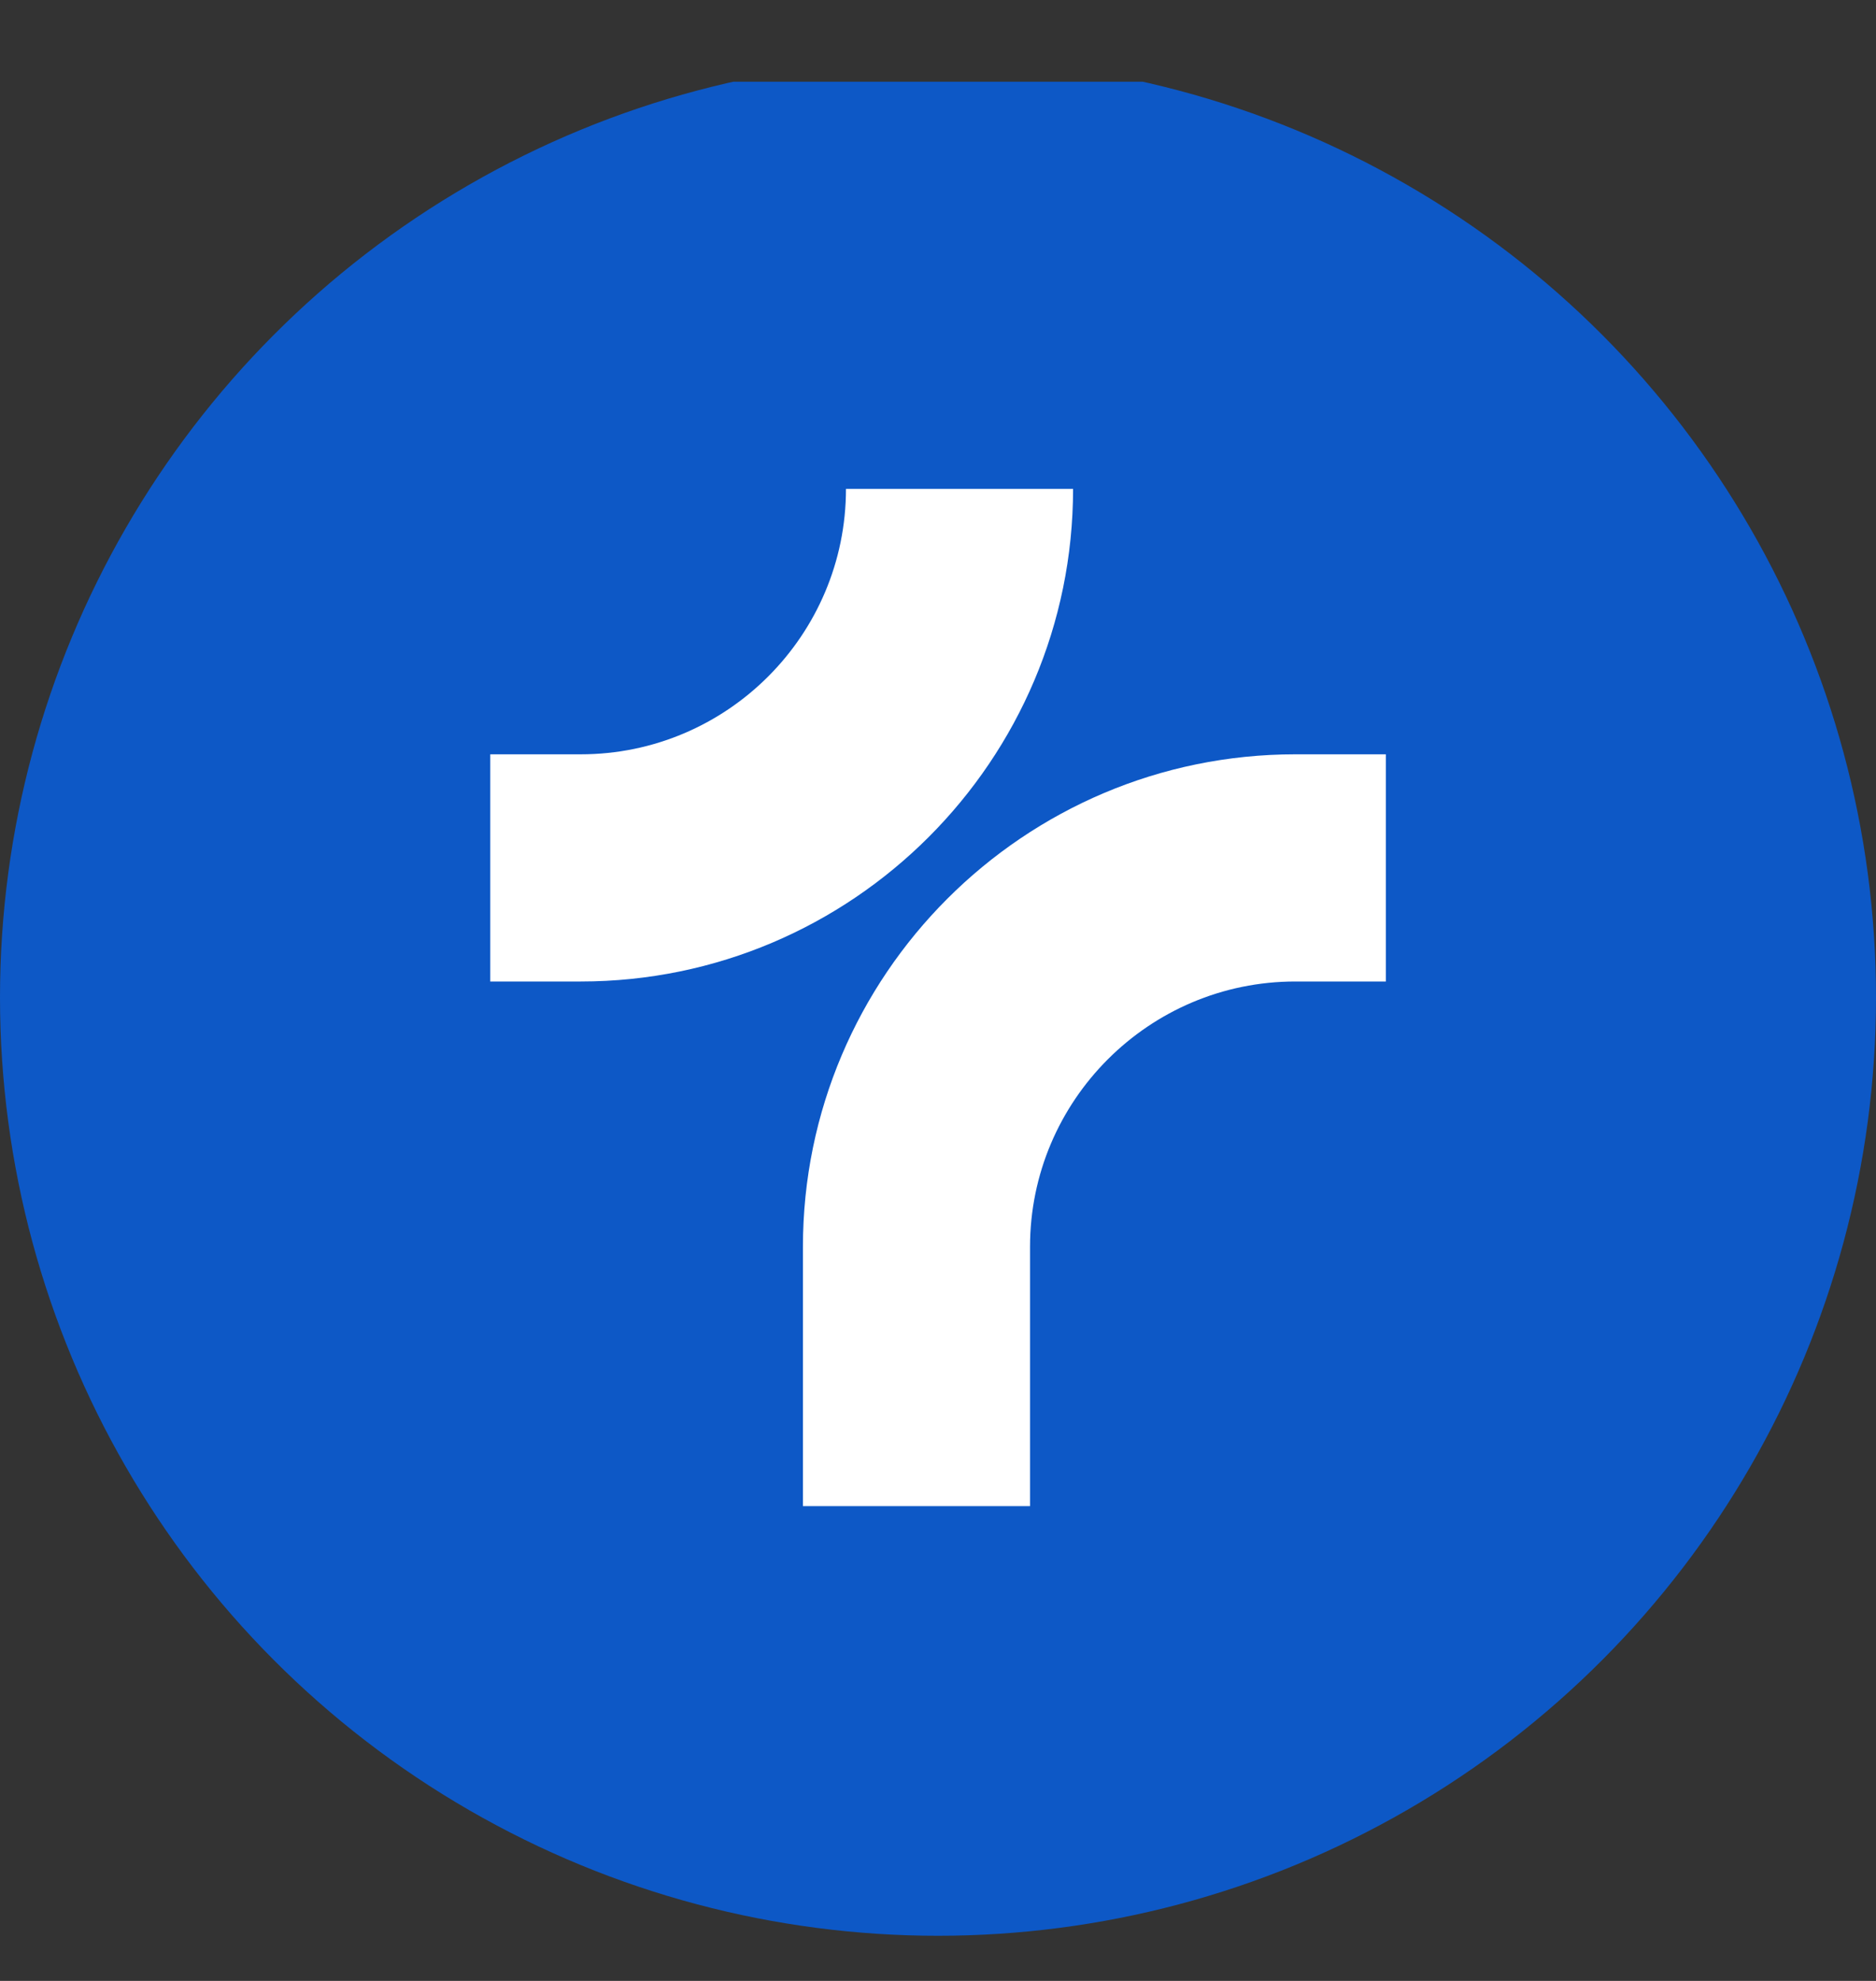
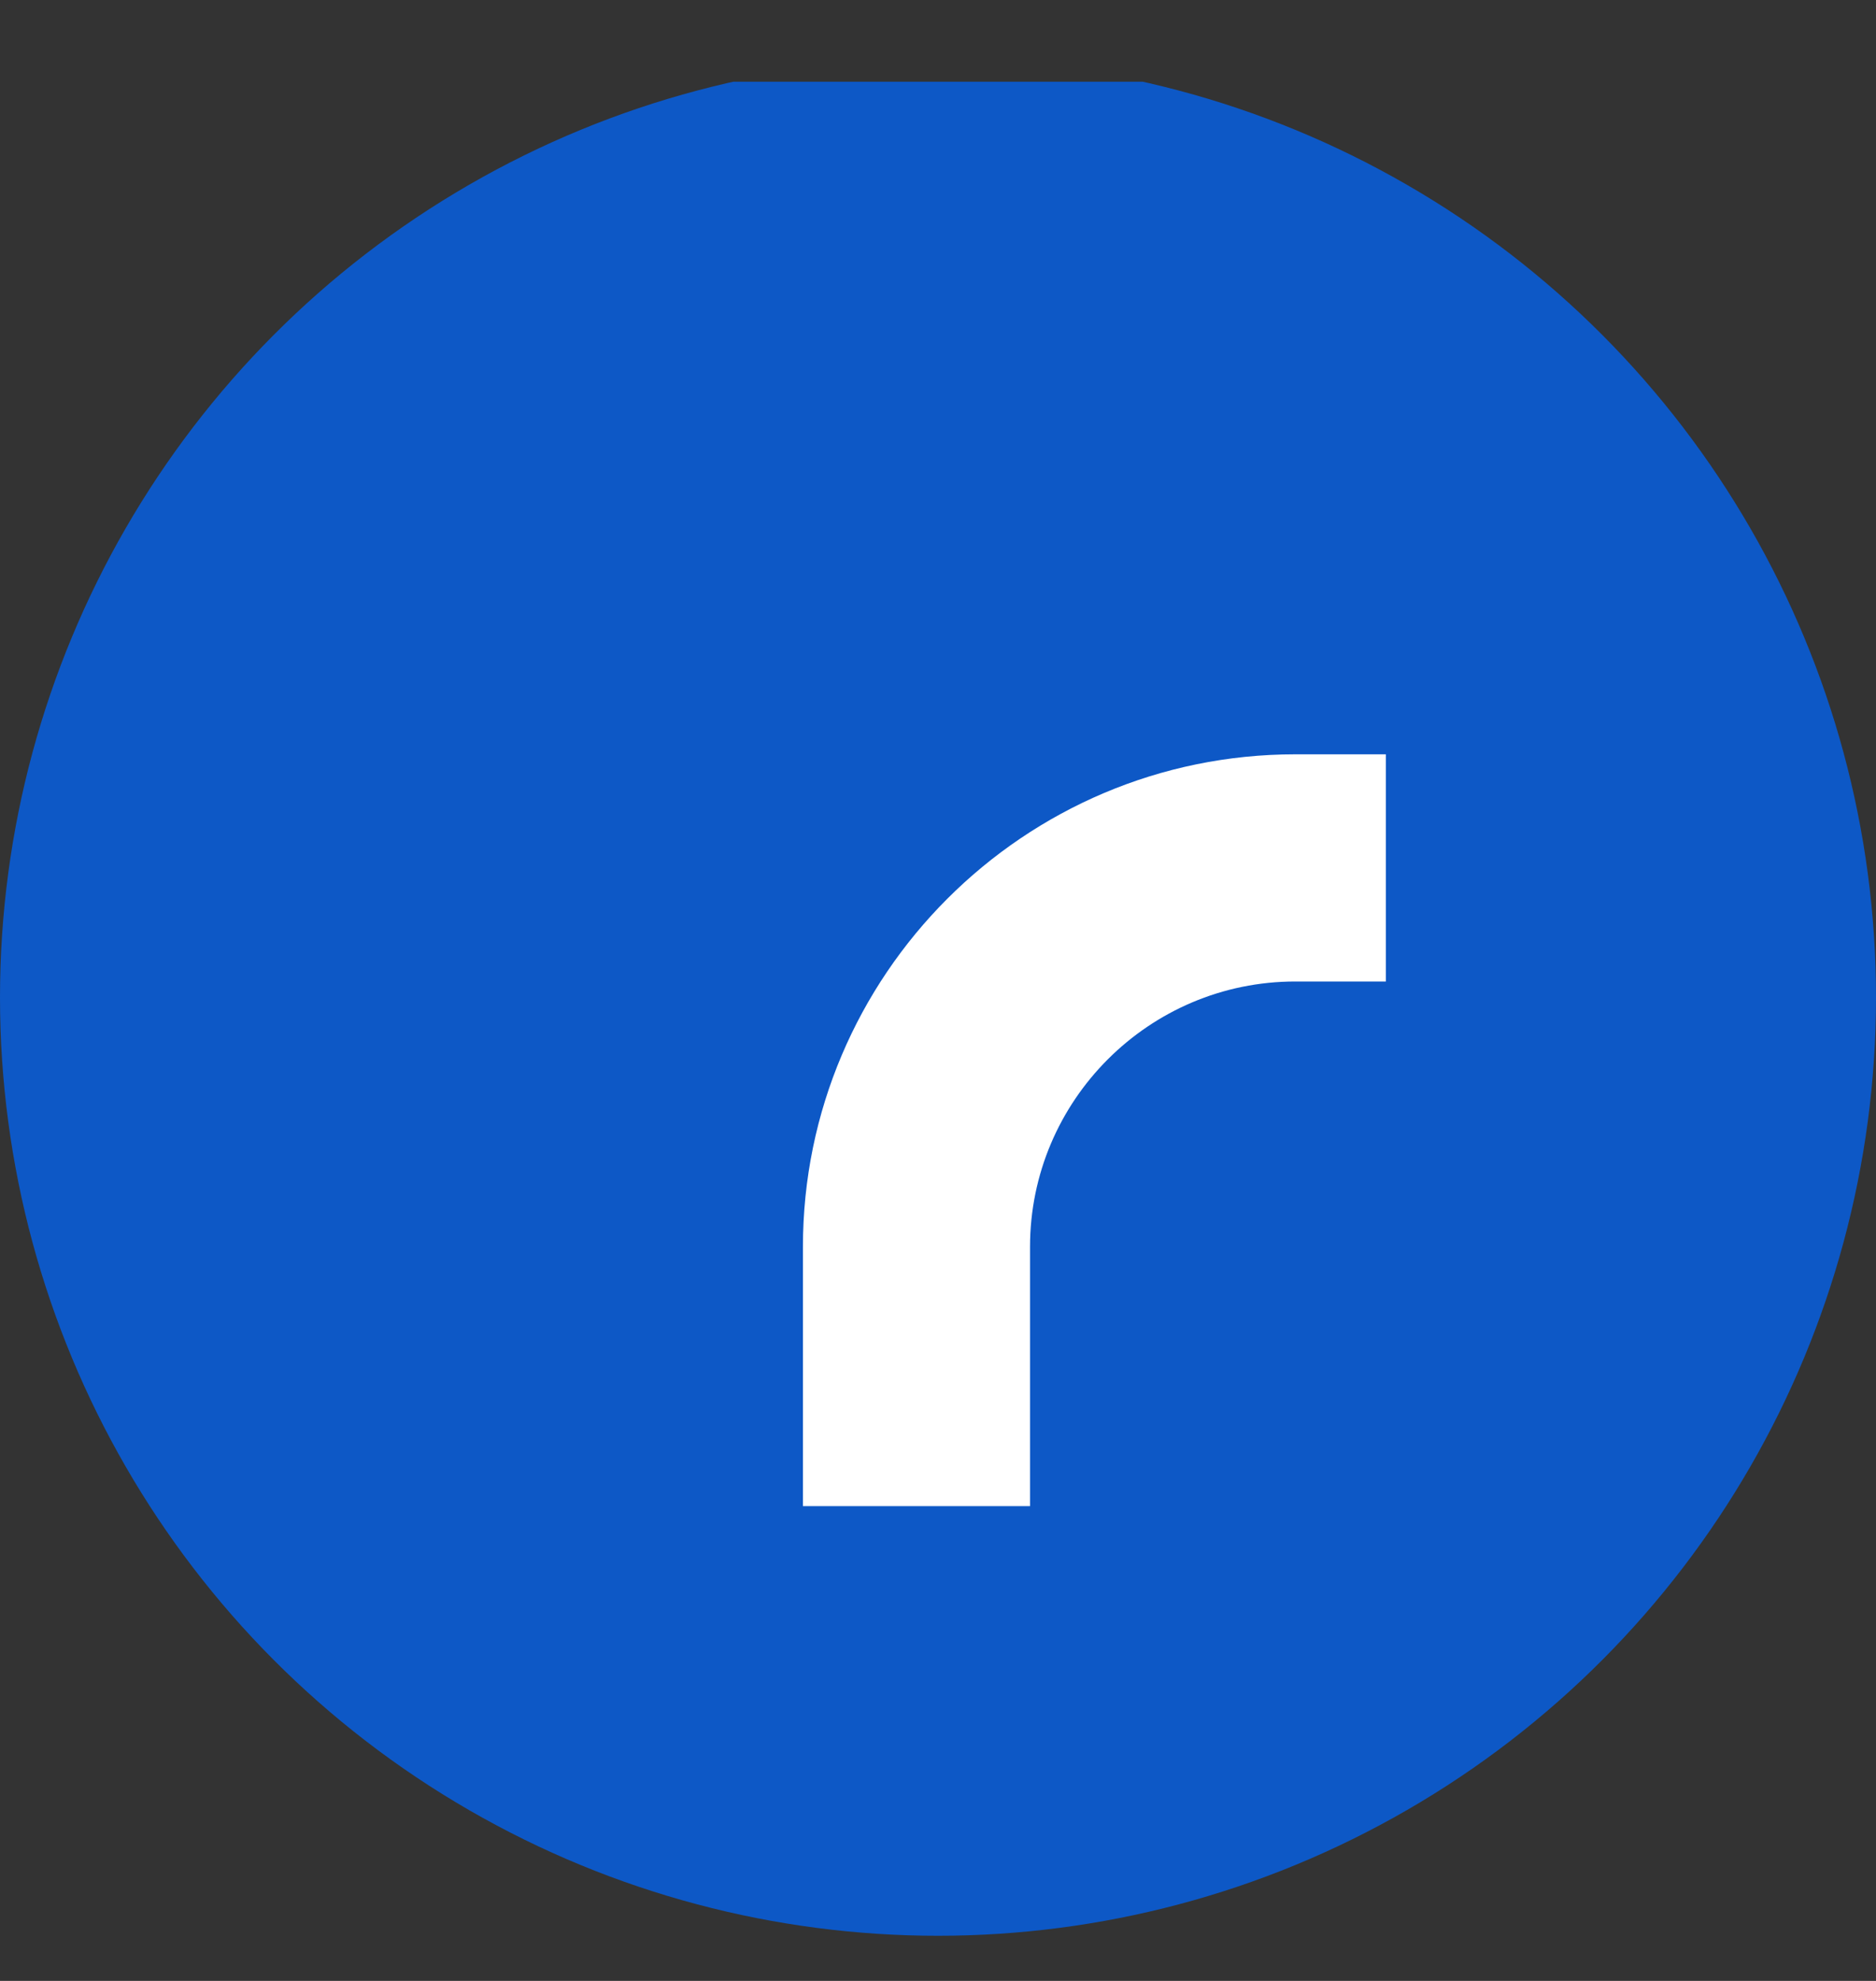
<svg xmlns="http://www.w3.org/2000/svg" width="18" height="19" viewBox="0 0 18 19" fill="none">
  <rect x="0" y="0" width="18" height="19" fill="#333333" stroke="none" />
  <g clip-path="url(#clip0_493_6091)">
    <circle cx="9" cy="9.567" r="9" transform="rotate(-180 9 9.567)" fill="#0D58C6" />
    <path d="M9.883 14.446H7.704V11.959C7.704 9.354 9.824 7.235 12.429 7.235H13.297V9.414H12.429C11.025 9.414 9.883 10.556 9.883 11.959V14.446Z" fill="white" />
-     <path d="M5.572 9.414H4.704V7.235H5.572C6.975 7.235 8.117 6.093 8.117 4.689H10.296C10.296 7.294 8.177 9.414 5.572 9.414Z" fill="white" />
  </g>
  <defs>
    <clipPath id="clip0_493_6091">
      <rect width="18" height="18" fill="white" transform="translate(0 0.784)" />
    </clipPath>
  </defs>
</svg>